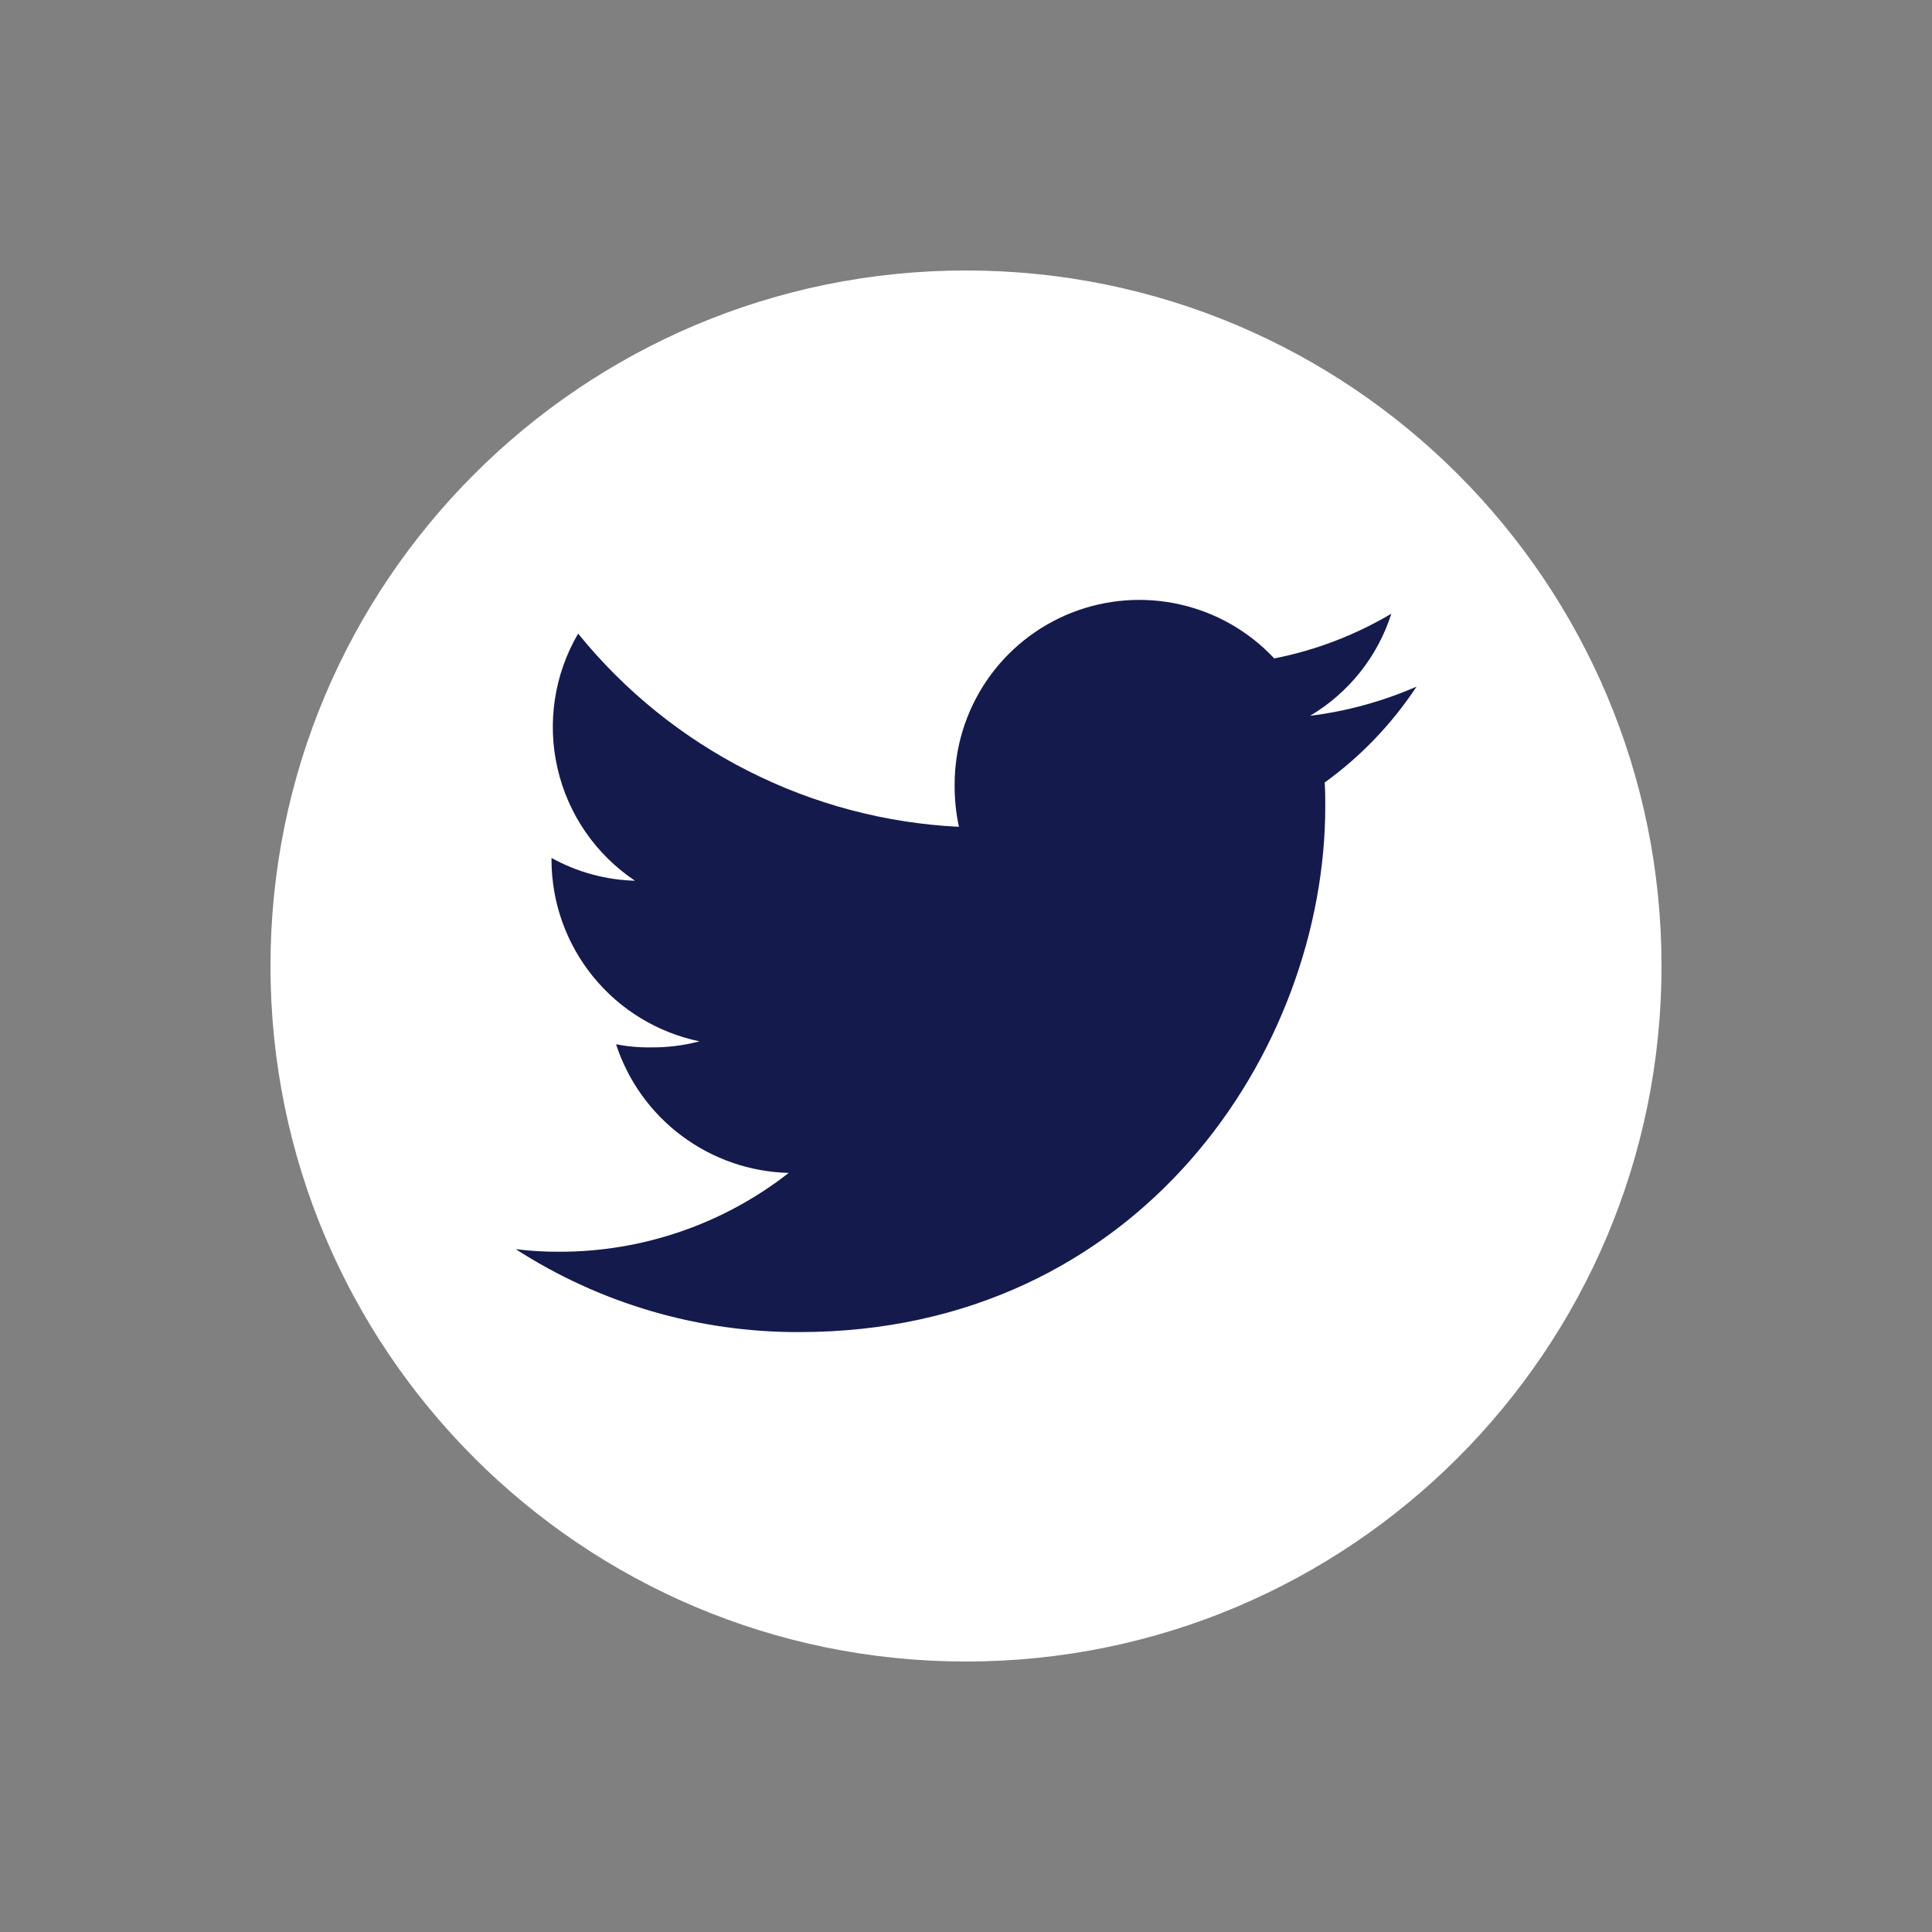
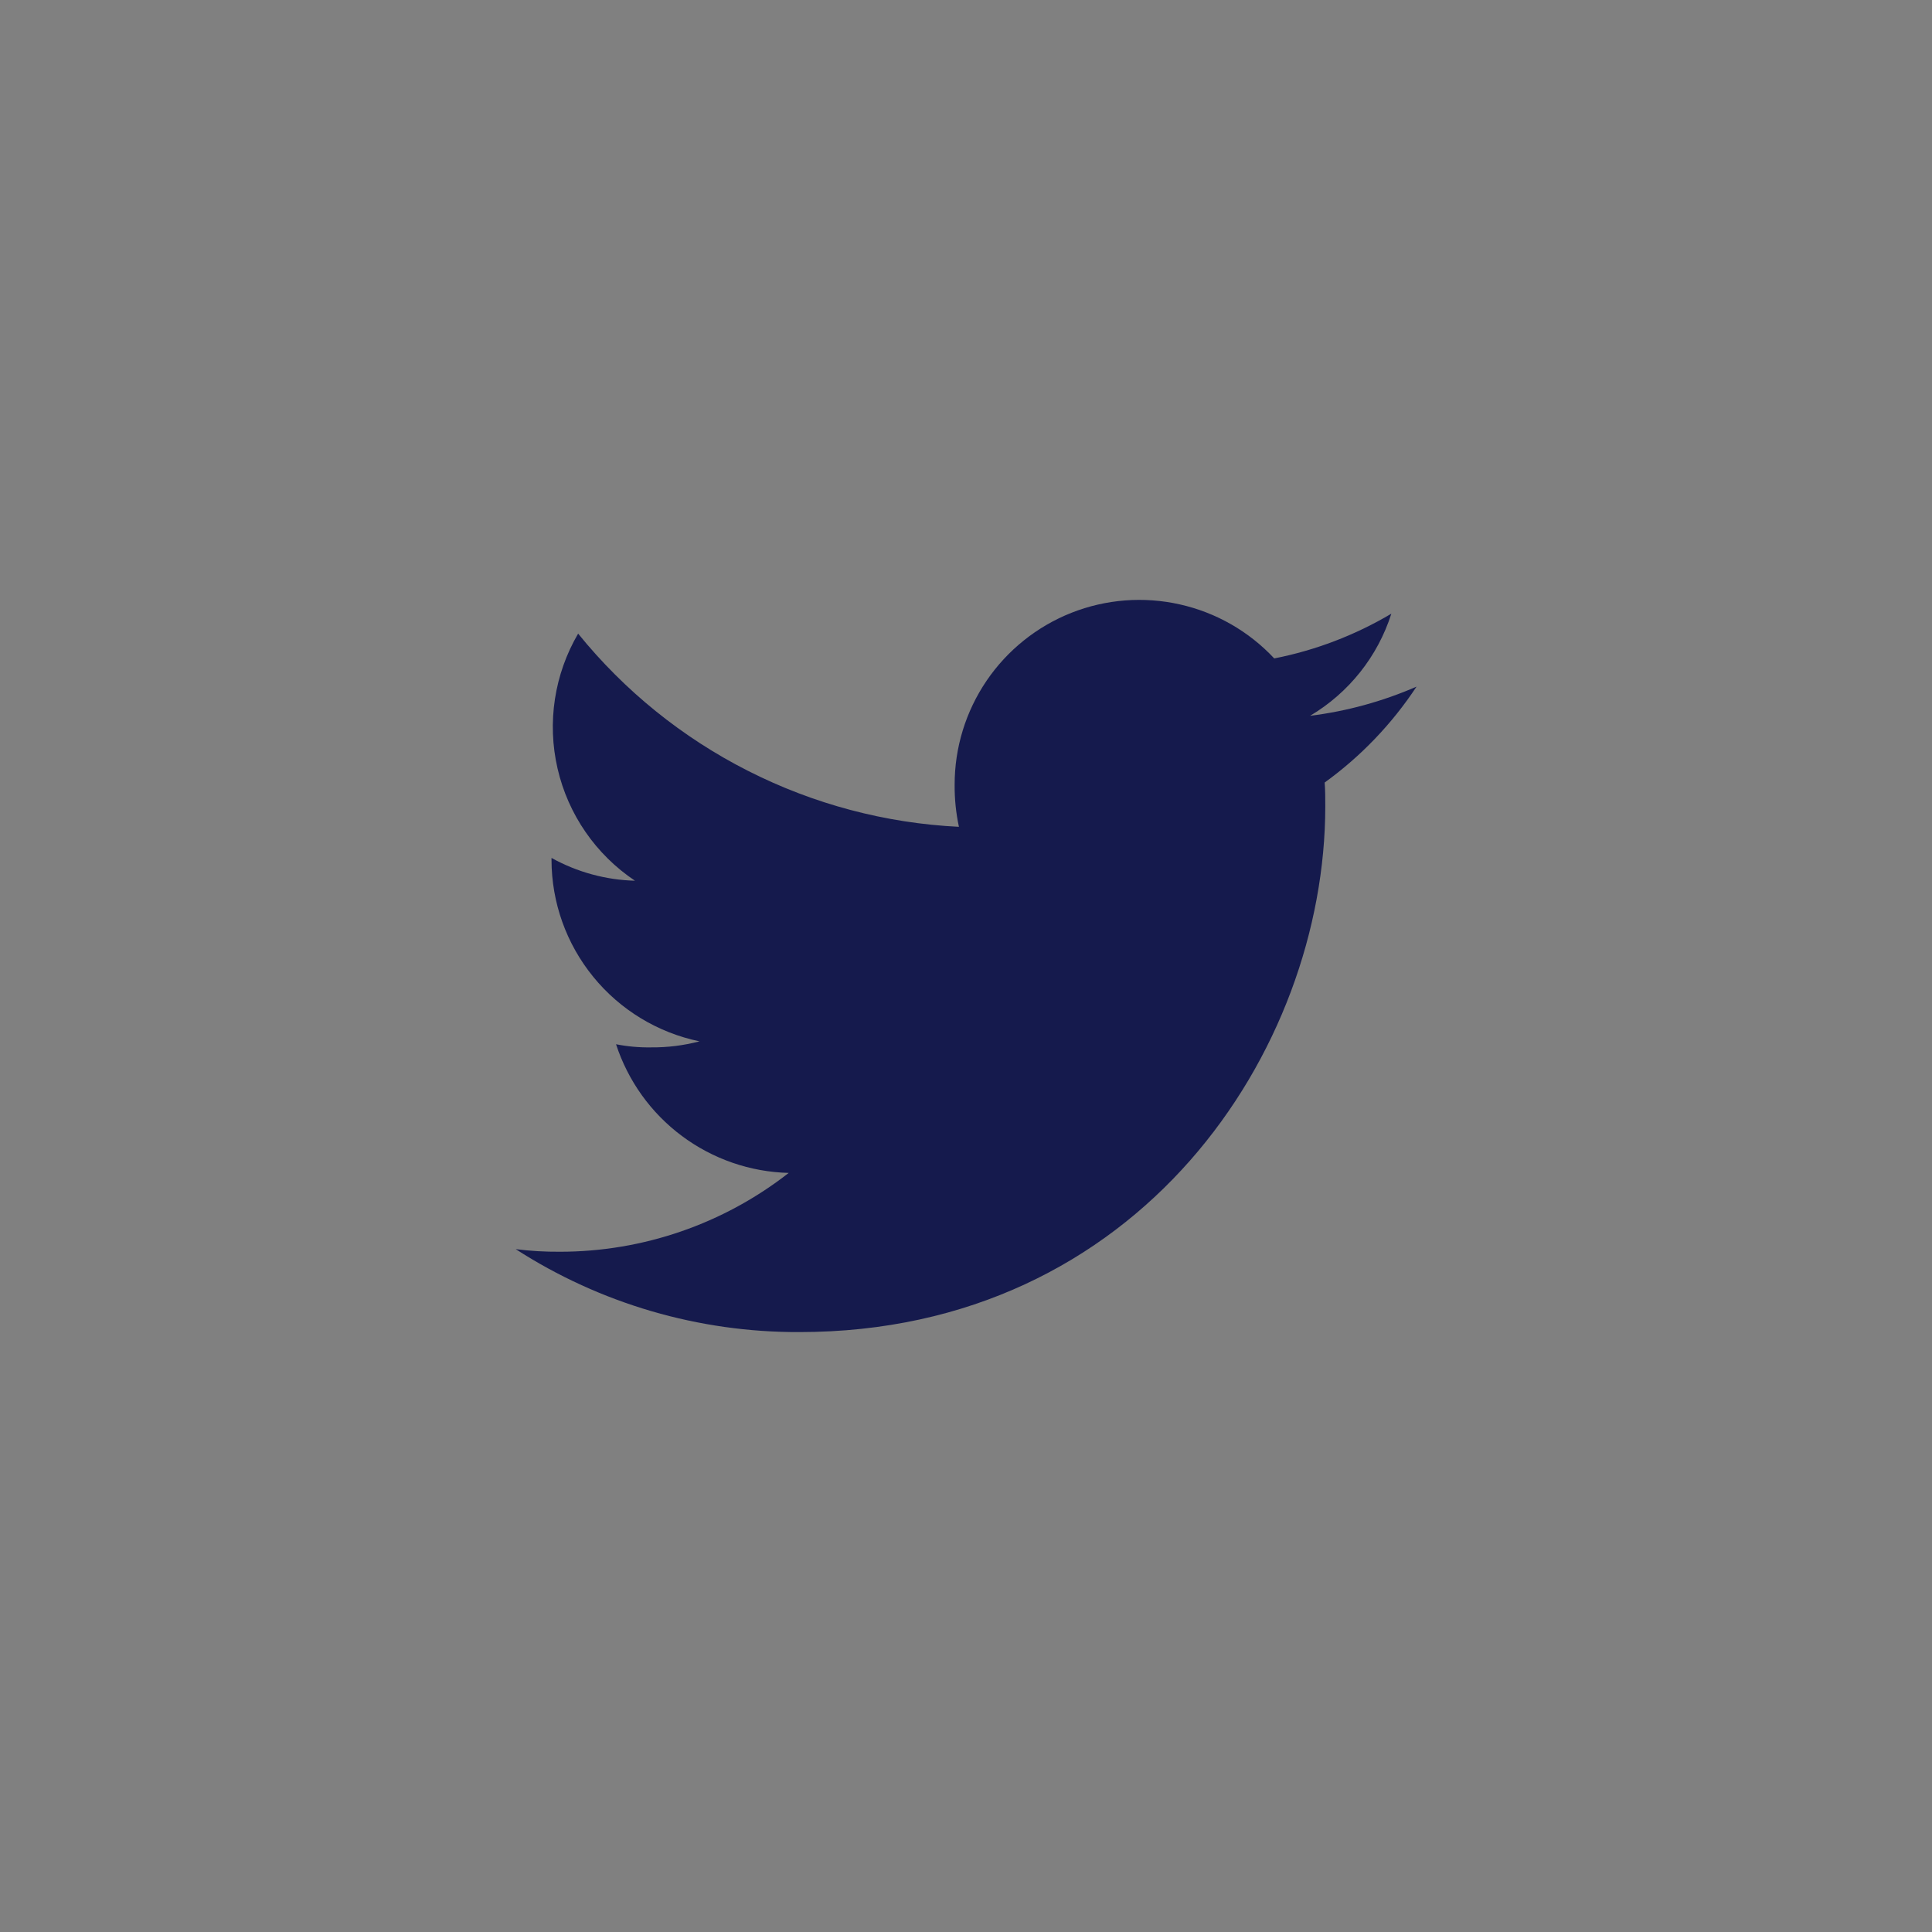
<svg xmlns="http://www.w3.org/2000/svg" width="50" height="50" viewBox="0 0 50 50" fill="none">
  <rect x="0" y="0" width="50" height="50" fill="#808080" stroke="none" />
-   <path d="M25 43C34.941 43 43 34.941 43 25C43 15.059 34.941 7 25 7C15.059 7 7 15.059 7 25C7 34.941 15.059 43 25 43Z" fill="white" />
  <path d="M36.66 17.77C35.782 18.152 34.855 18.407 33.905 18.525C34.906 17.931 35.655 16.991 36.008 15.882C35.071 16.438 34.046 16.83 32.977 17.04C32.322 16.339 31.471 15.852 30.535 15.642C29.599 15.431 28.621 15.507 27.729 15.859C26.837 16.212 26.071 16.825 25.532 17.618C24.993 18.412 24.705 19.349 24.706 20.308C24.703 20.675 24.74 21.04 24.817 21.398C22.916 21.305 21.055 20.811 19.357 19.949C17.658 19.088 16.161 17.878 14.962 16.398C14.346 17.451 14.155 18.699 14.429 19.887C14.702 21.076 15.419 22.115 16.433 22.793C15.676 22.773 14.935 22.57 14.273 22.203V22.255C14.275 23.359 14.657 24.427 15.355 25.282C16.052 26.137 17.023 26.726 18.103 26.95C17.694 27.057 17.273 27.11 16.85 27.106C16.546 27.111 16.242 27.084 15.943 27.025C16.253 27.974 16.848 28.804 17.649 29.4C18.449 29.996 19.414 30.33 20.412 30.355C18.721 31.677 16.637 32.395 14.491 32.395C14.109 32.398 13.727 32.376 13.347 32.328C15.535 33.739 18.086 34.484 20.689 34.474C29.488 34.474 34.298 27.186 34.298 20.87C34.298 20.659 34.298 20.455 34.282 20.252C35.218 19.576 36.024 18.734 36.66 17.77Z" fill="#151A4D" />
</svg>